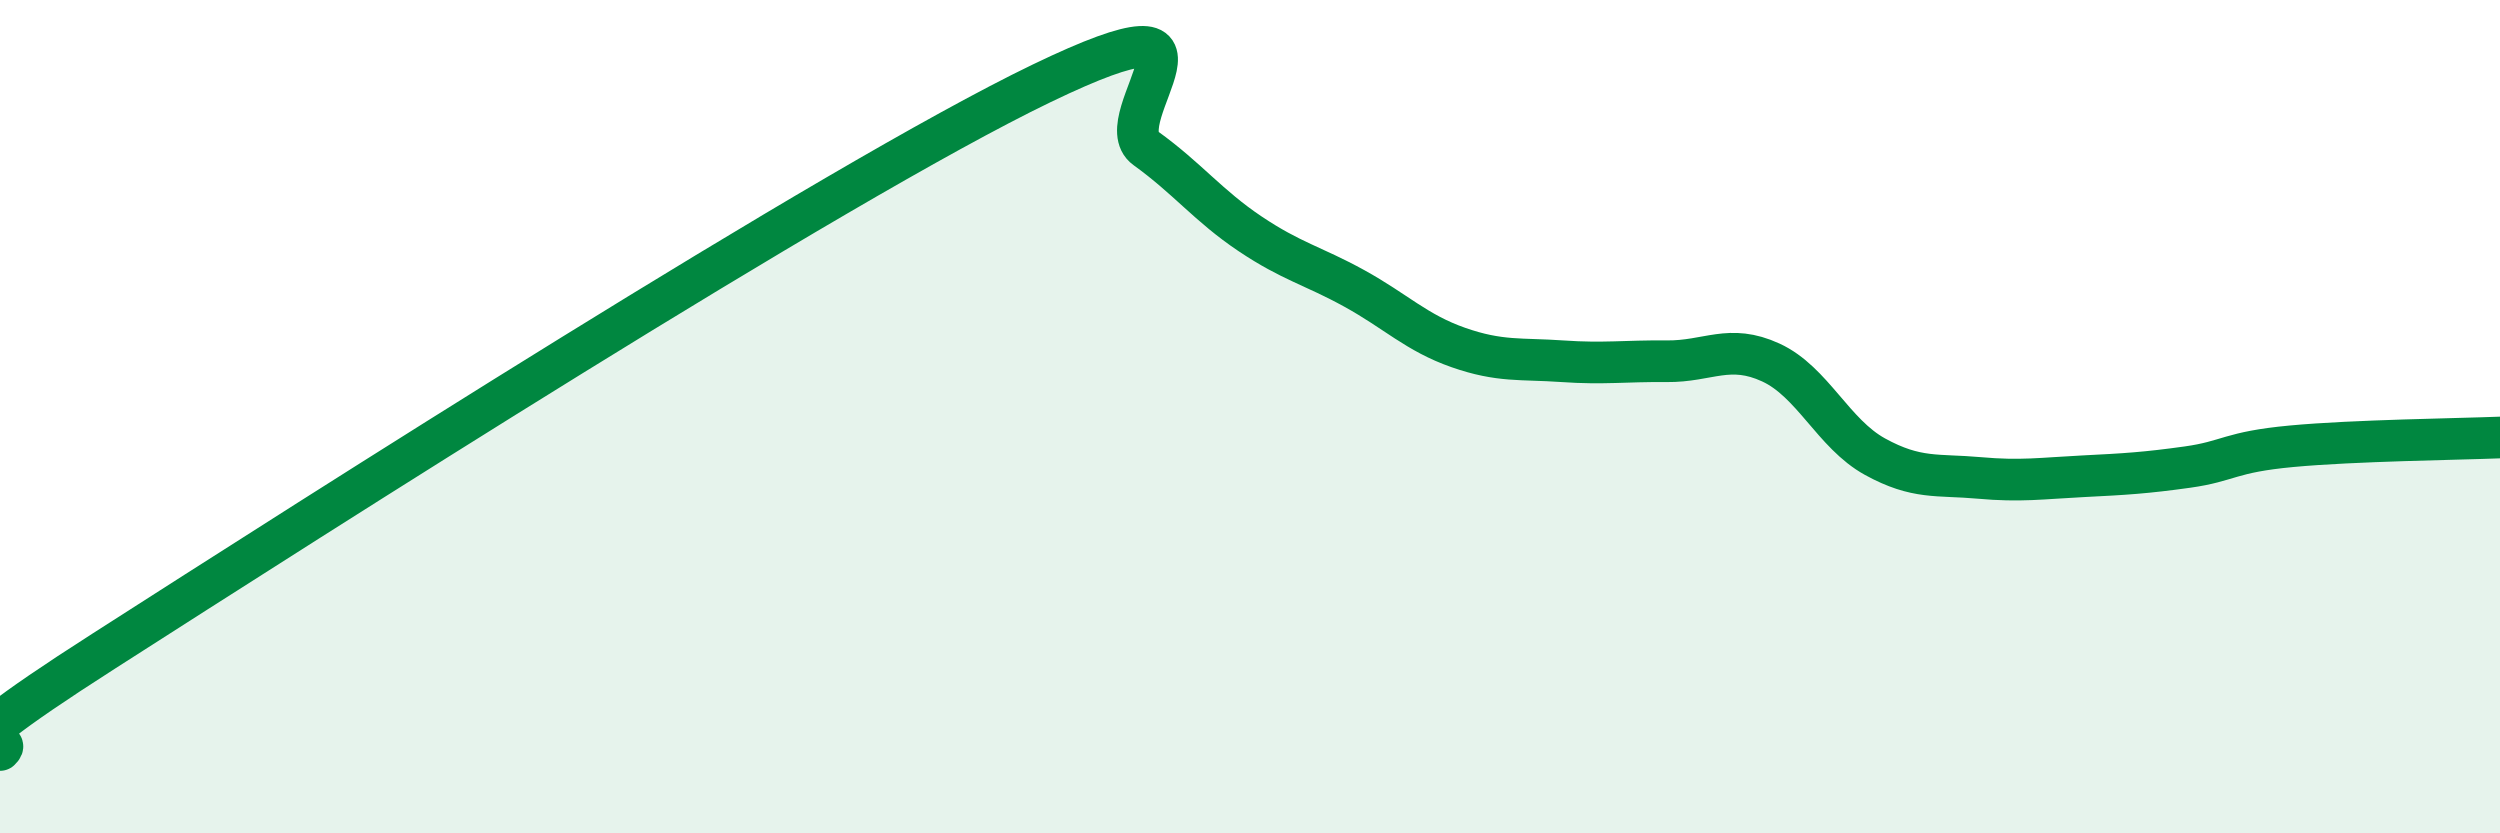
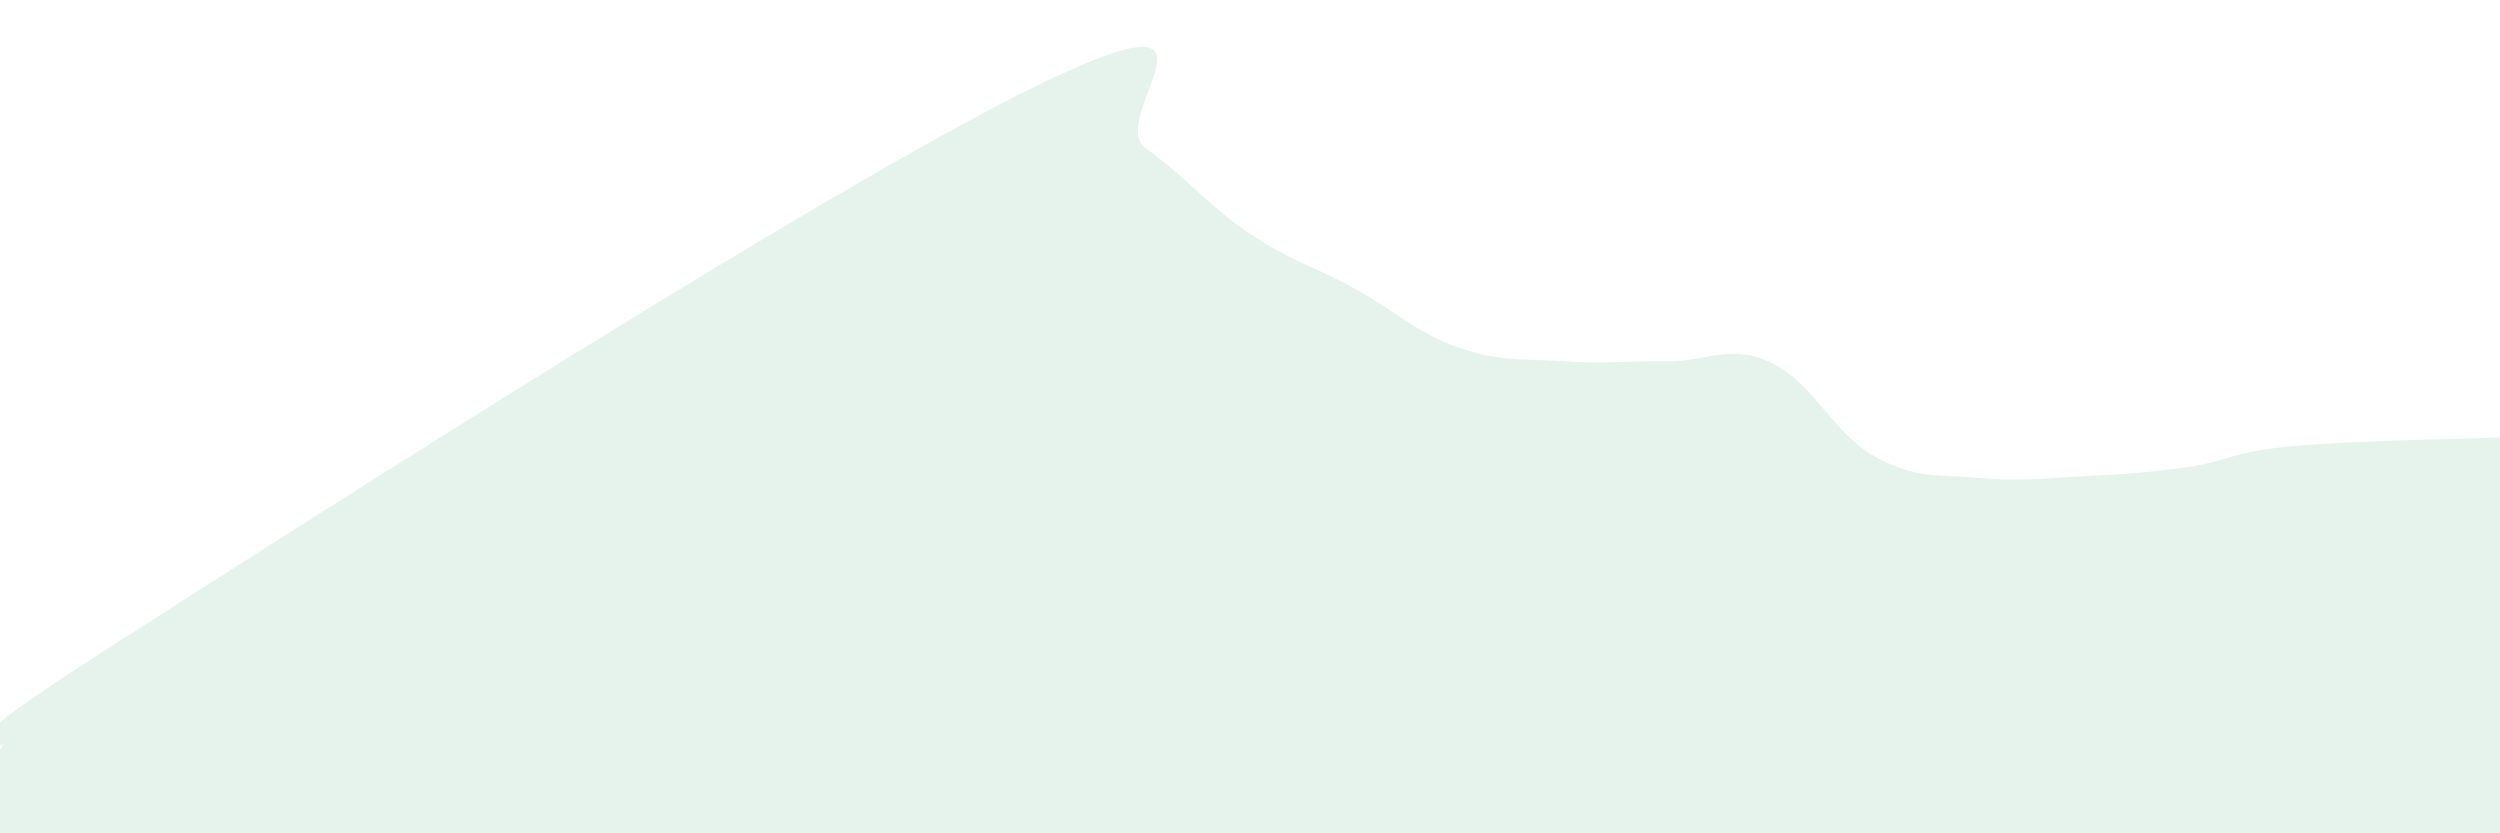
<svg xmlns="http://www.w3.org/2000/svg" width="60" height="20" viewBox="0 0 60 20">
  <path d="M 0,18 C 0.5,17.52 -2.5,18.82 2.5,15.62 C 7.5,12.42 20,4.41 25,2 C 30,-0.41 26.5,2.84 27.5,3.56 C 28.5,4.28 29,4.94 30,5.61 C 31,6.28 31.5,6.37 32.5,6.92 C 33.5,7.47 34,7.99 35,8.34 C 36,8.69 36.5,8.6 37.5,8.67 C 38.5,8.74 39,8.66 40,8.67 C 41,8.68 41.5,8.24 42.5,8.7 C 43.5,9.16 44,10.41 45,10.96 C 46,11.51 46.5,11.38 47.5,11.47 C 48.5,11.56 49,11.48 50,11.43 C 51,11.38 51.5,11.35 52.5,11.21 C 53.5,11.07 53.5,10.85 55,10.71 C 56.5,10.57 59,10.54 60,10.5L60 20L0 20Z" fill="#008740" opacity="0.1" stroke-linecap="round" stroke-linejoin="round" />
-   <path d="M 0,18 C 0.5,17.52 -2.5,18.82 2.5,15.62 C 7.5,12.42 20,4.41 25,2 C 30,-0.41 26.5,2.84 27.5,3.56 C 28.5,4.28 29,4.94 30,5.61 C 31,6.28 31.5,6.37 32.5,6.92 C 33.5,7.47 34,7.99 35,8.34 C 36,8.69 36.5,8.6 37.5,8.67 C 38.5,8.74 39,8.66 40,8.67 C 41,8.68 41.5,8.24 42.5,8.7 C 43.5,9.16 44,10.41 45,10.96 C 46,11.51 46.5,11.38 47.5,11.47 C 48.5,11.56 49,11.48 50,11.43 C 51,11.38 51.5,11.35 52.5,11.21 C 53.5,11.07 53.5,10.85 55,10.71 C 56.5,10.57 59,10.54 60,10.5" stroke="#008740" stroke-width="1" fill="none" stroke-linecap="round" stroke-linejoin="round" />
</svg>